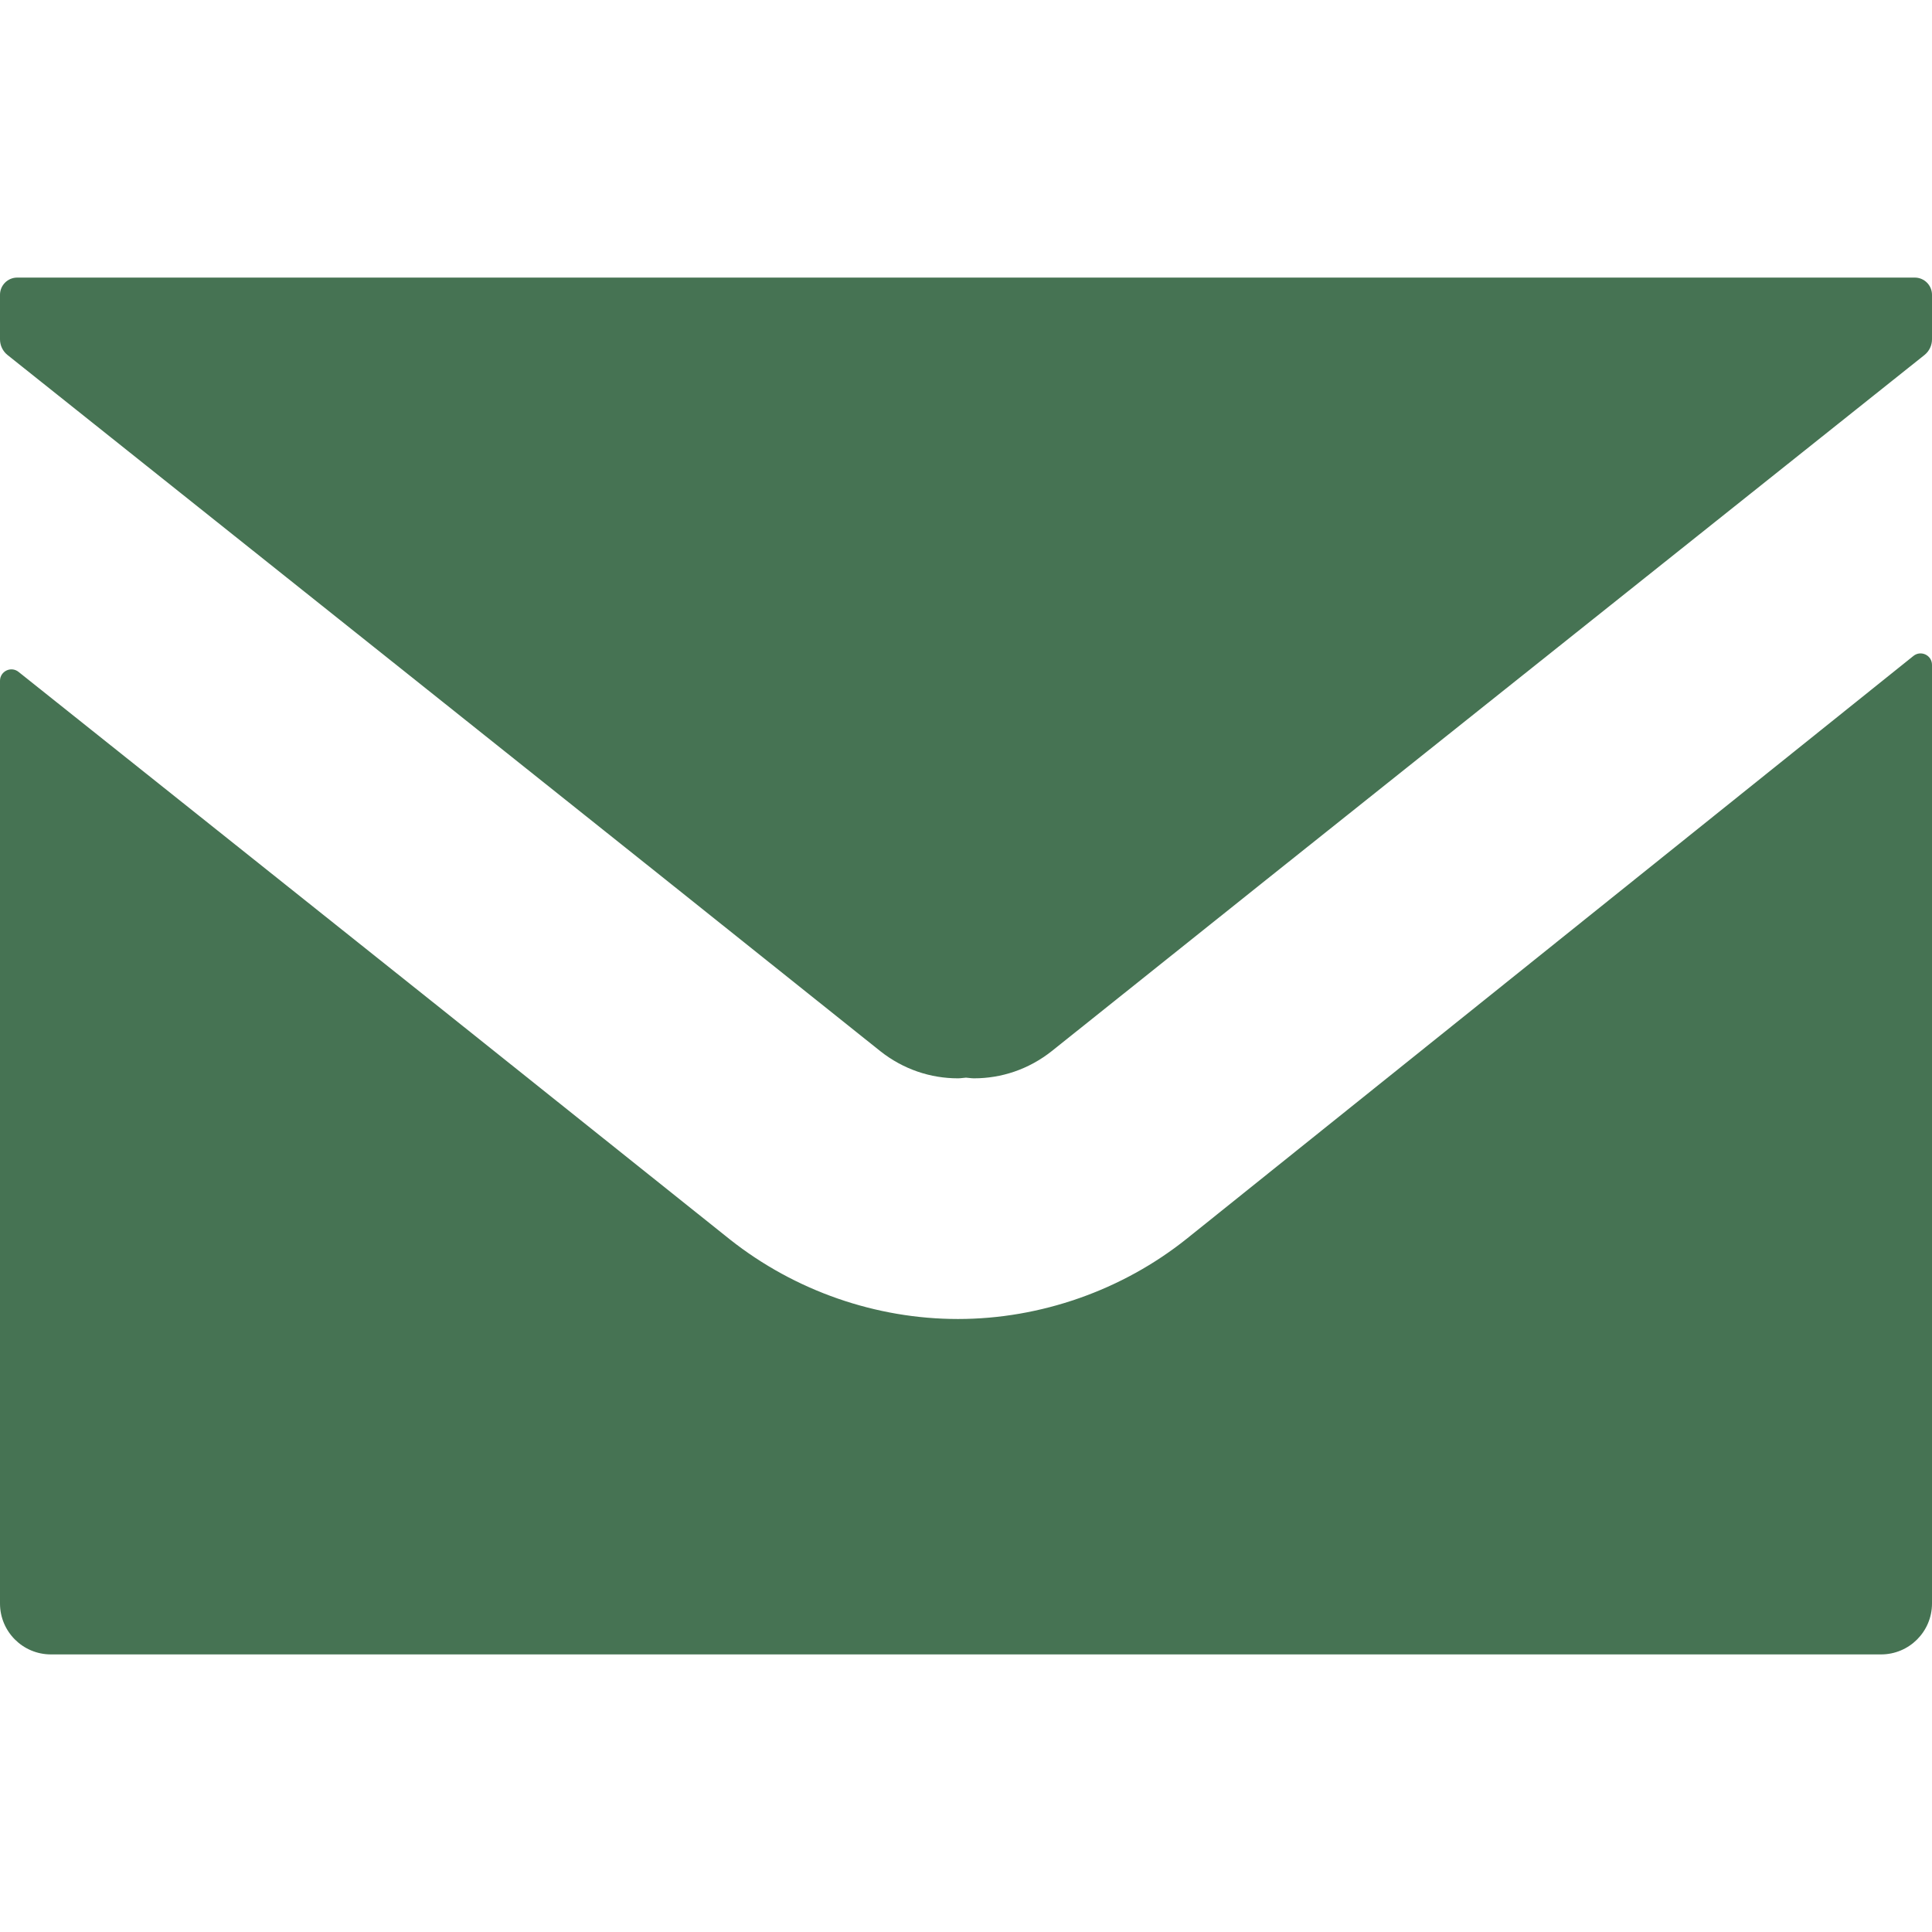
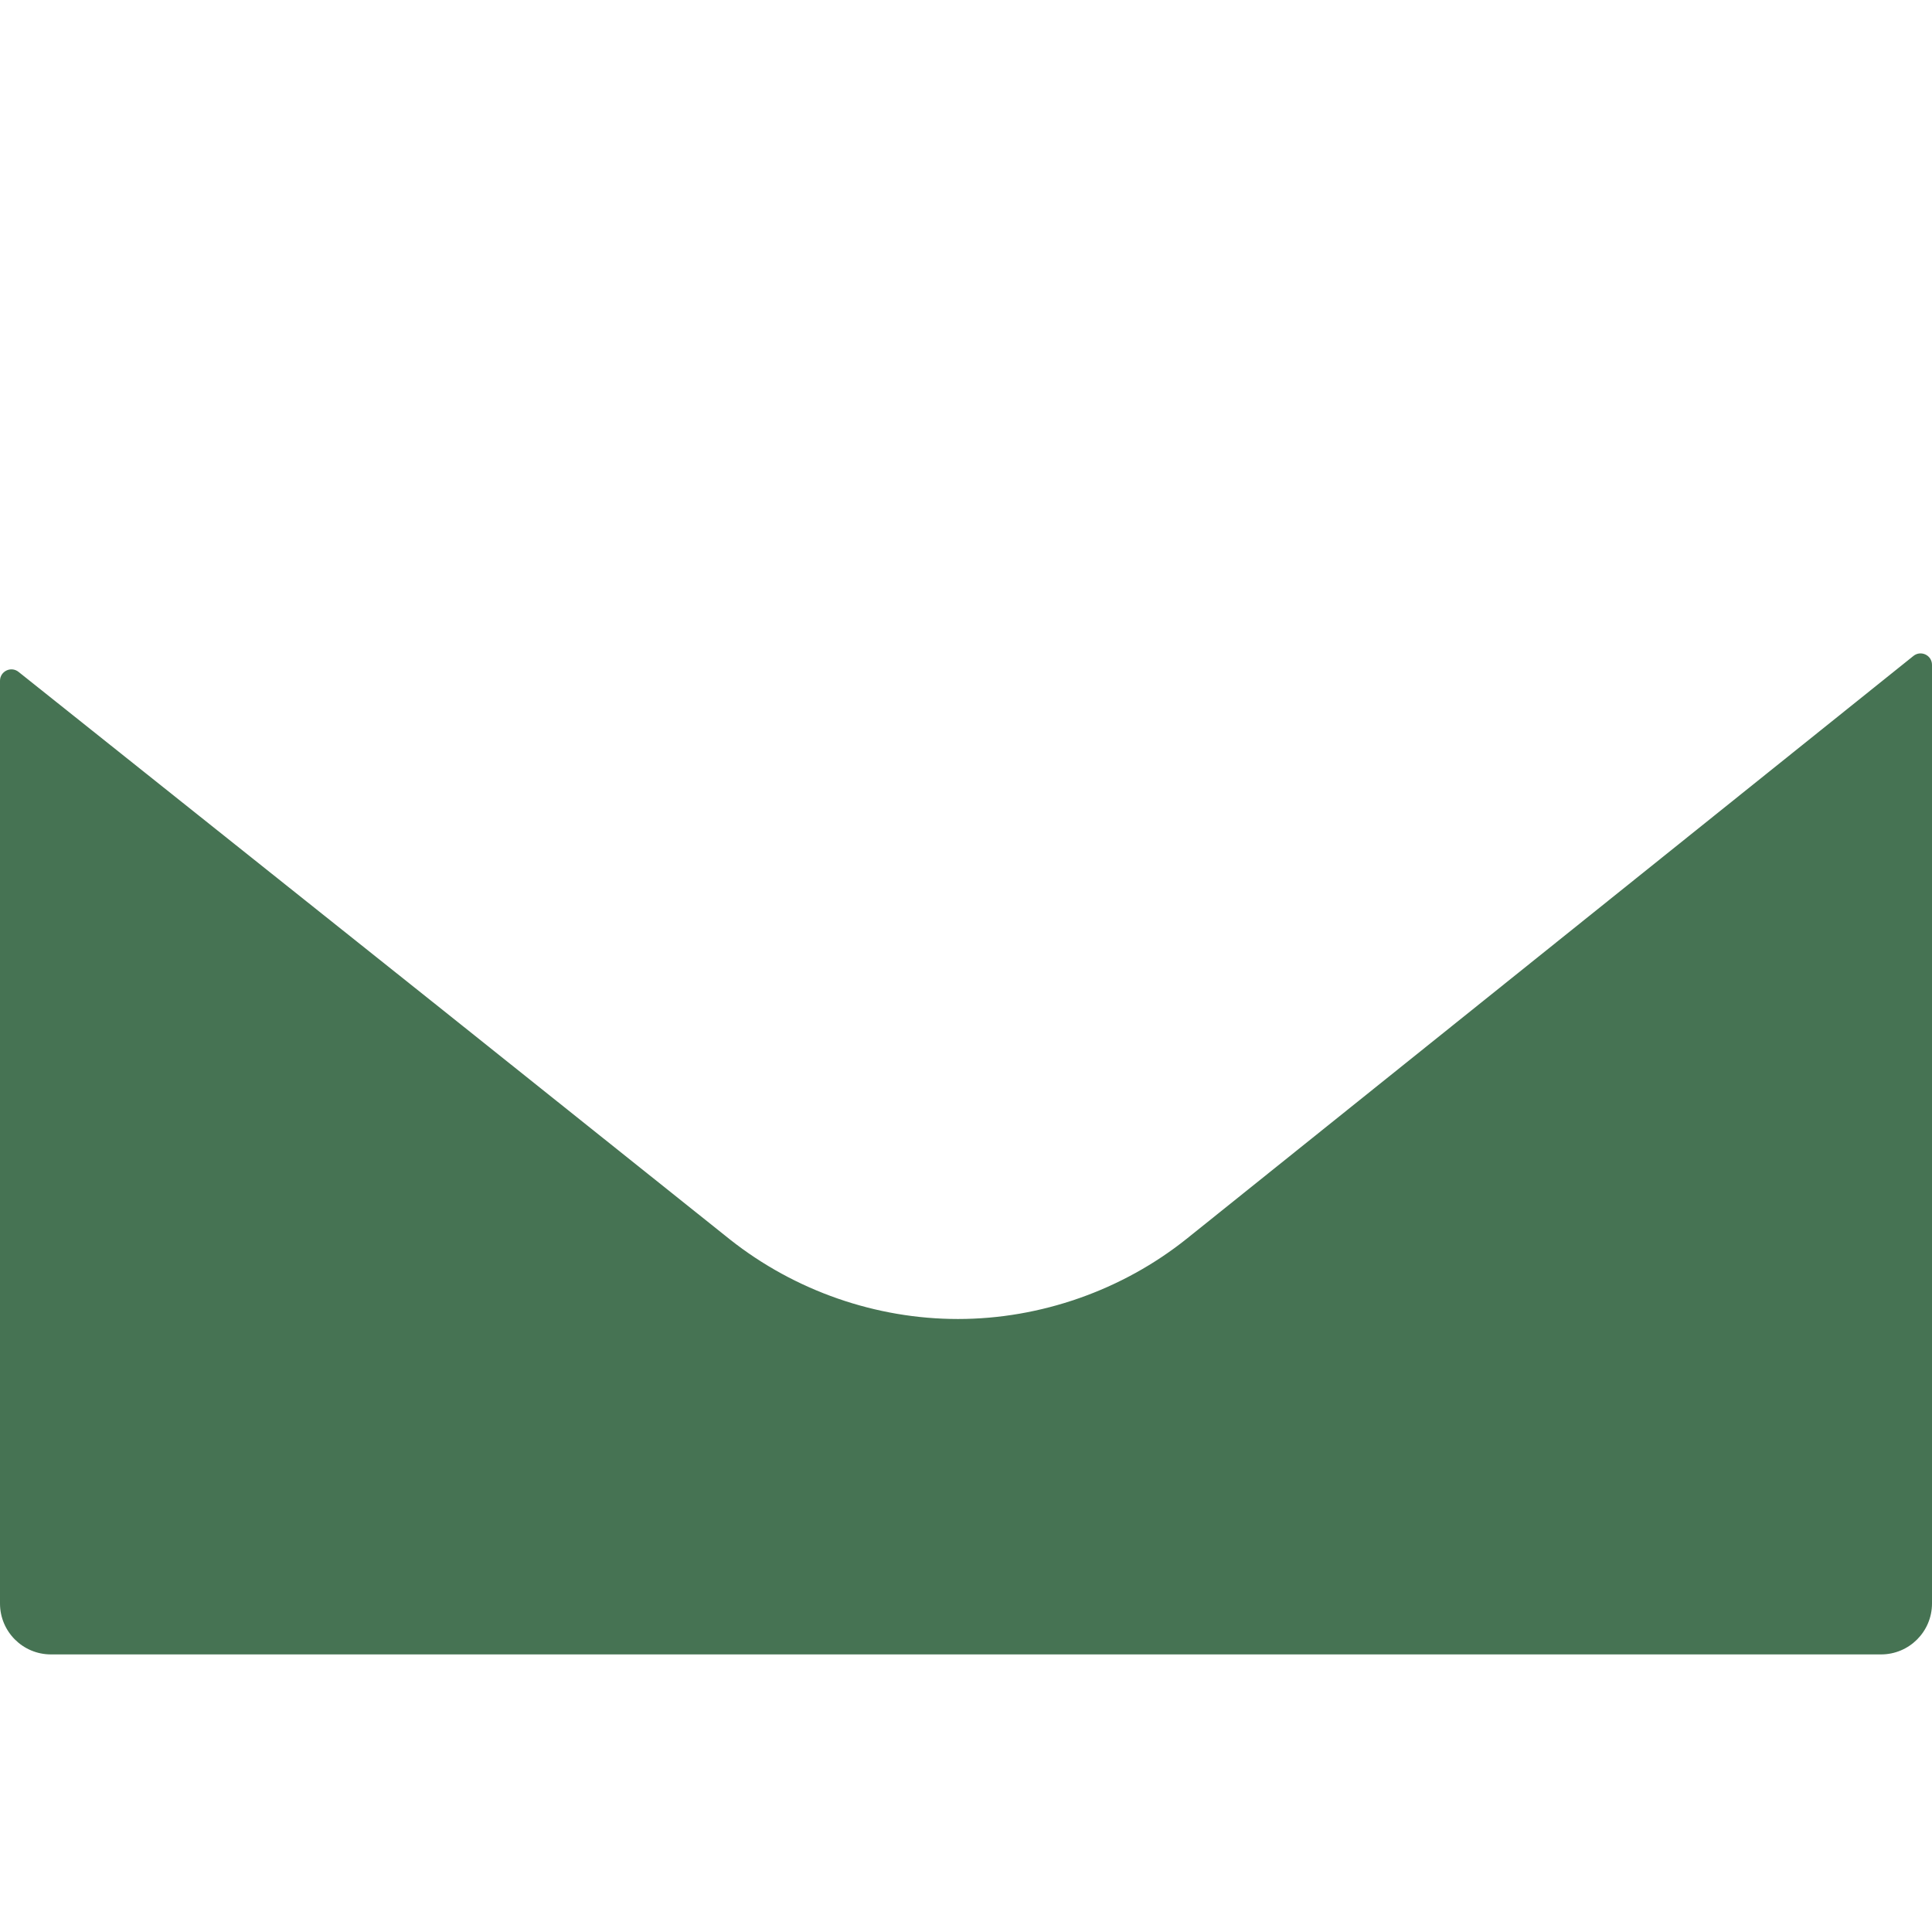
<svg xmlns="http://www.w3.org/2000/svg" version="1.1" id="_x31_0" x="0px" y="0px" viewBox="0 0 512 512" style="width: 256px; height: 256px; opacity: 1;" xml:space="preserve">
  <style type="text/css">
	.st0{fill:#374149;}
</style>
  <g>
-     <path class="st0" d="M507.438,73.564H4.558C2.039,73.564,0,75.608,0,78.123v11.809c0,1.617,0.734,3.149,2,4.156   c77.156,61.547,154.305,122.898,231.25,184.45c6.164,4.89,13.398,7.23,20.625,7.23c0.718,0,1.414-0.133,2.125-0.18   c0.707,0.047,1.406,0.18,2.117,0.18c7.234,0,14.466-2.34,20.63-7.23c76.949-61.551,154.098-122.902,231.25-184.45   c1.262-1.007,2.004-2.539,2.004-4.156V78.123C512,75.608,509.957,73.564,507.438,73.564z" style="fill: rgb(70, 115, 83);" />
    <path class="st0" d="M507.078,173.83L314.477,328.291c-17.016,13.61-38.703,21.258-60.602,21.258   c-21.688,0-43.164-7.434-60.387-21.042l-76.121-60.813L4.91,178.052C2.93,176.475,0,177.884,0,180.42v244.52   c0,7.453,6.039,13.496,13.492,13.496h485.012c7.453,0,13.496-6.043,13.496-13.496v-248.75   C512,173.65,509.062,172.24,507.078,173.83z" style="fill: rgb(70, 115, 83);" />
  </g>
</svg>